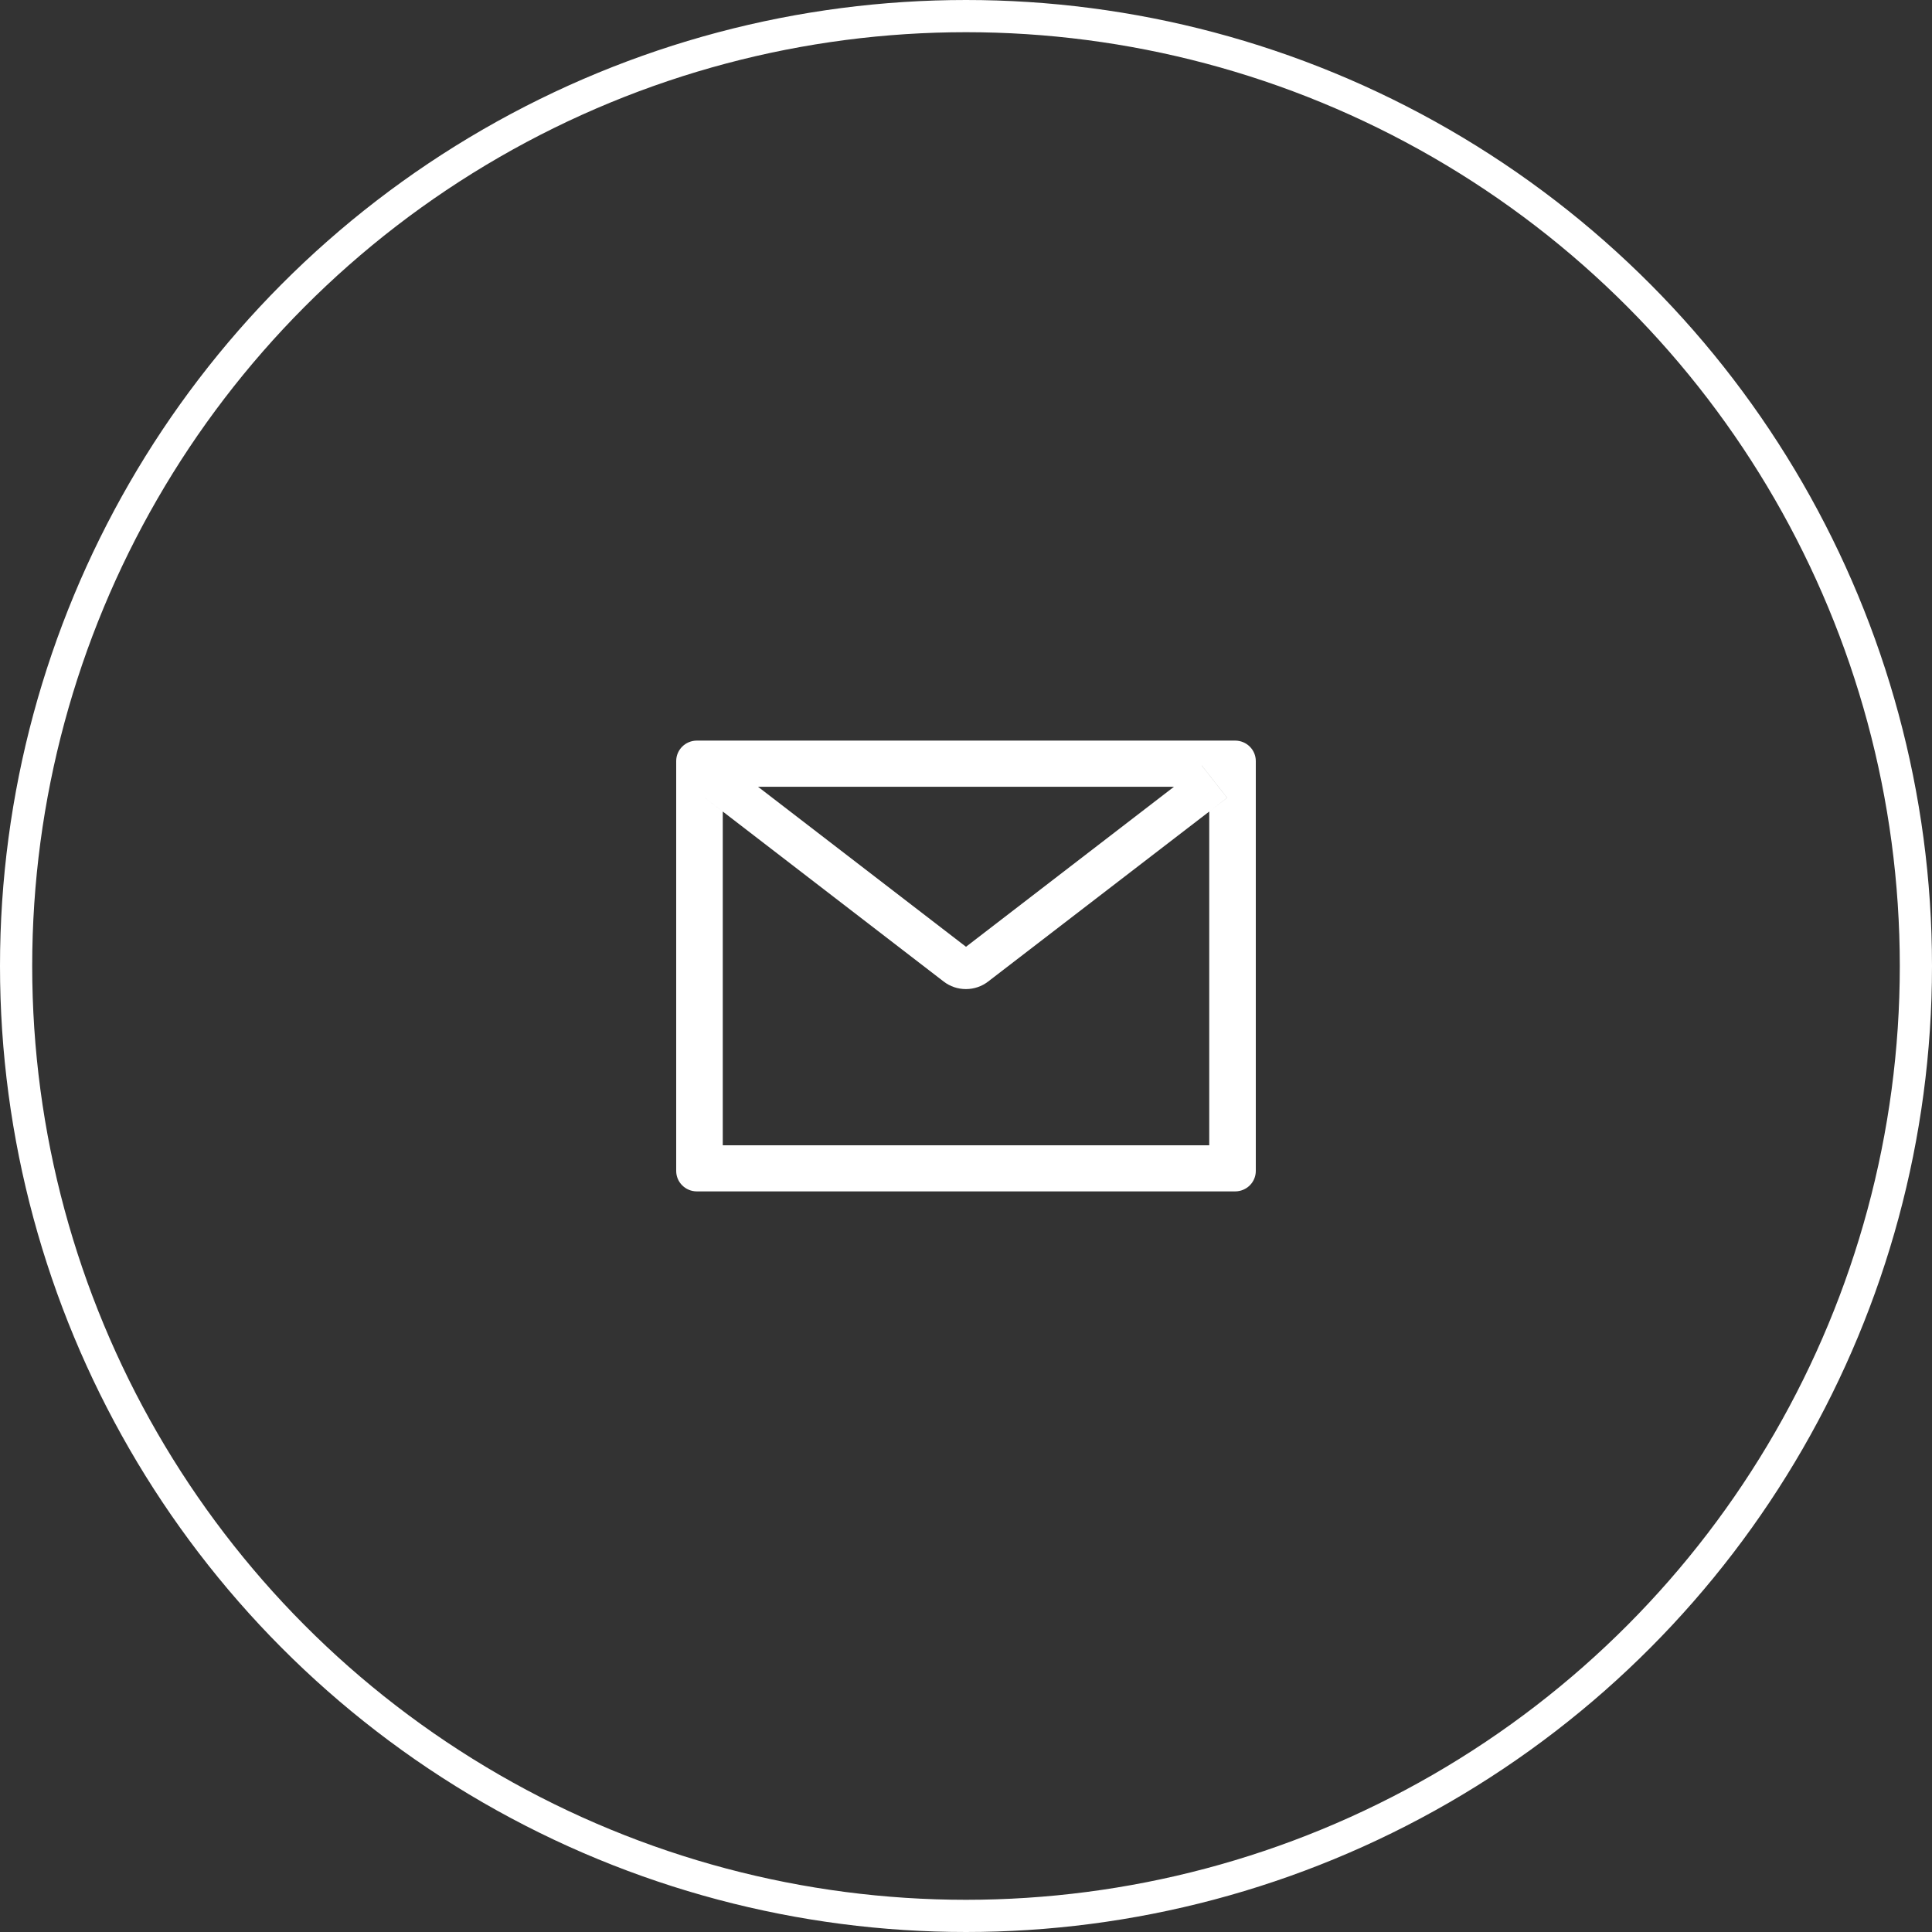
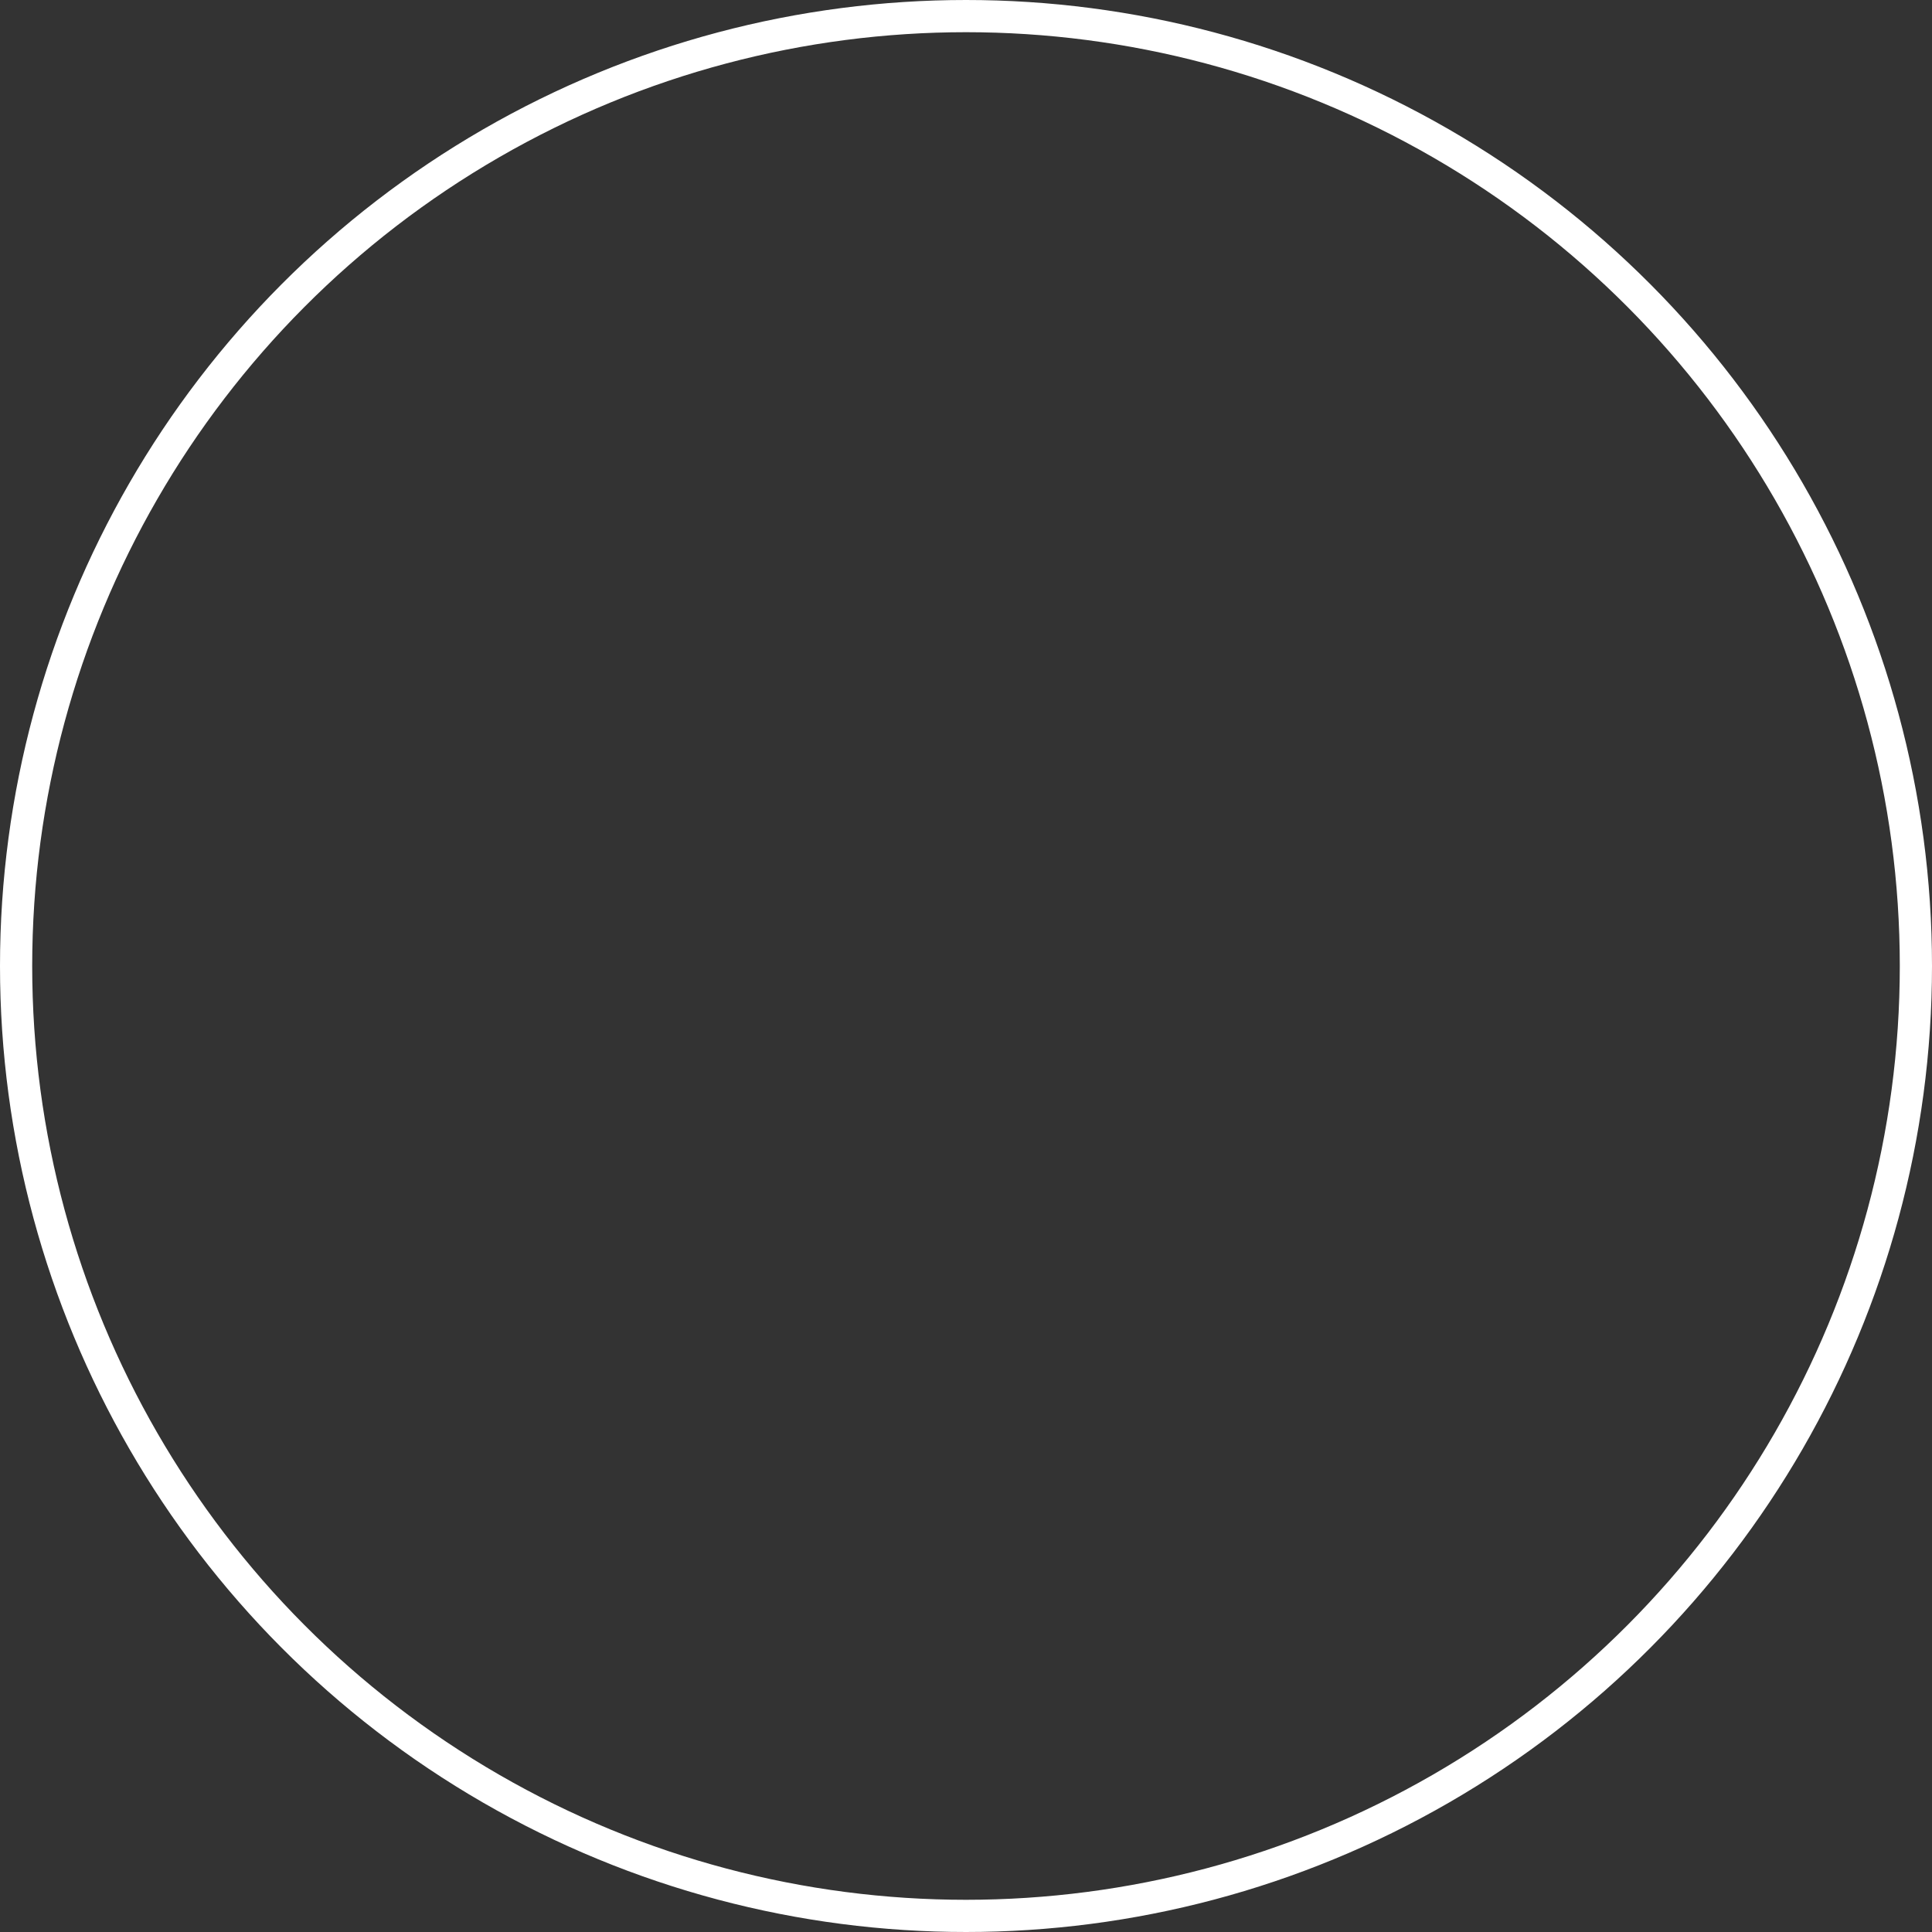
<svg xmlns="http://www.w3.org/2000/svg" width="60" height="60" viewBox="0 0 60 60" fill="none">
  <rect x="0" y="0" width="60" height="60" fill="#333333" stroke="none" />
  <circle cx="30" cy="30" r="29.5" stroke="white" />
-   <path d="M38.357 23H21.643C21.287 23 21 23.284 21 23.636V36.364C21 36.716 21.287 37 21.643 37H38.357C38.713 37 39 36.716 39 36.364V23.636C39 23.284 38.713 23 38.357 23ZM37.554 25.203V35.568H22.446V25.203L21.892 24.776L22.681 23.772L23.541 24.434H36.461L37.321 23.772L38.11 24.776L37.554 25.203V25.203ZM36.461 24.432L30 29.403L23.539 24.432L22.68 23.77L21.89 24.774L22.444 25.201L29.307 30.483C29.504 30.635 29.747 30.717 29.997 30.717C30.247 30.717 30.49 30.635 30.687 30.483L37.554 25.203L38.108 24.776L37.319 23.772L36.461 24.432Z" fill="white" />
</svg>